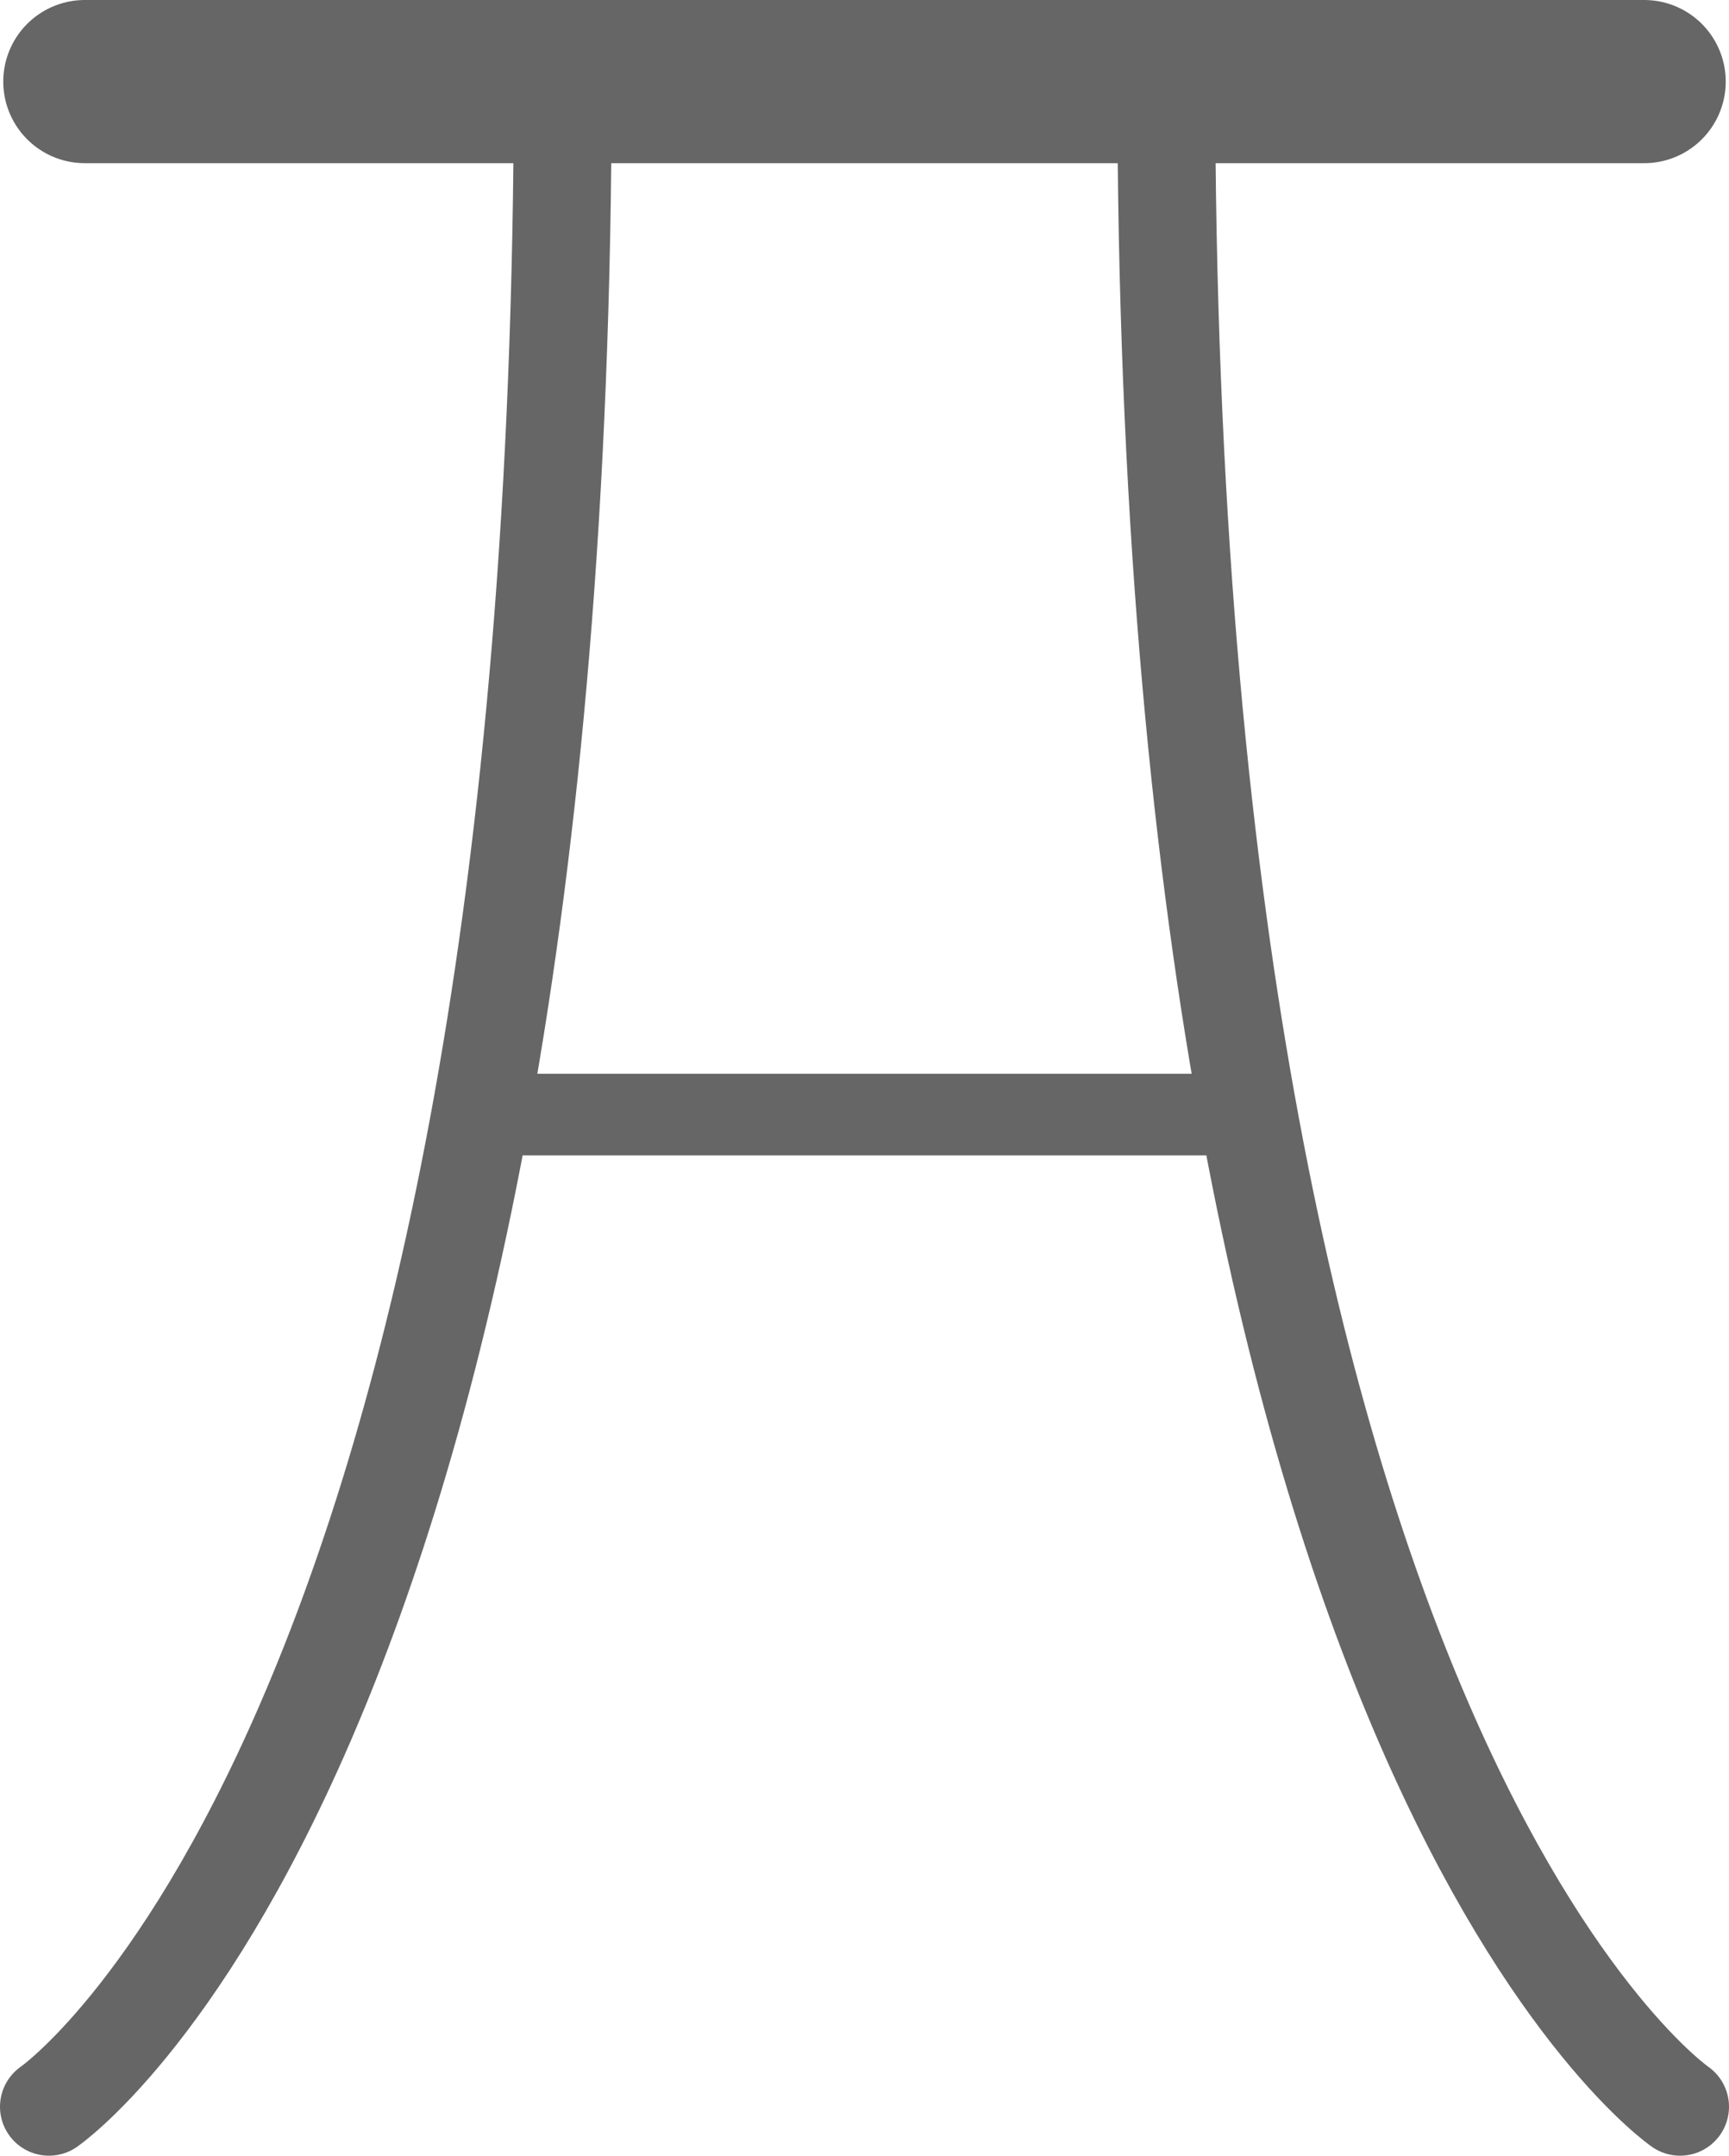
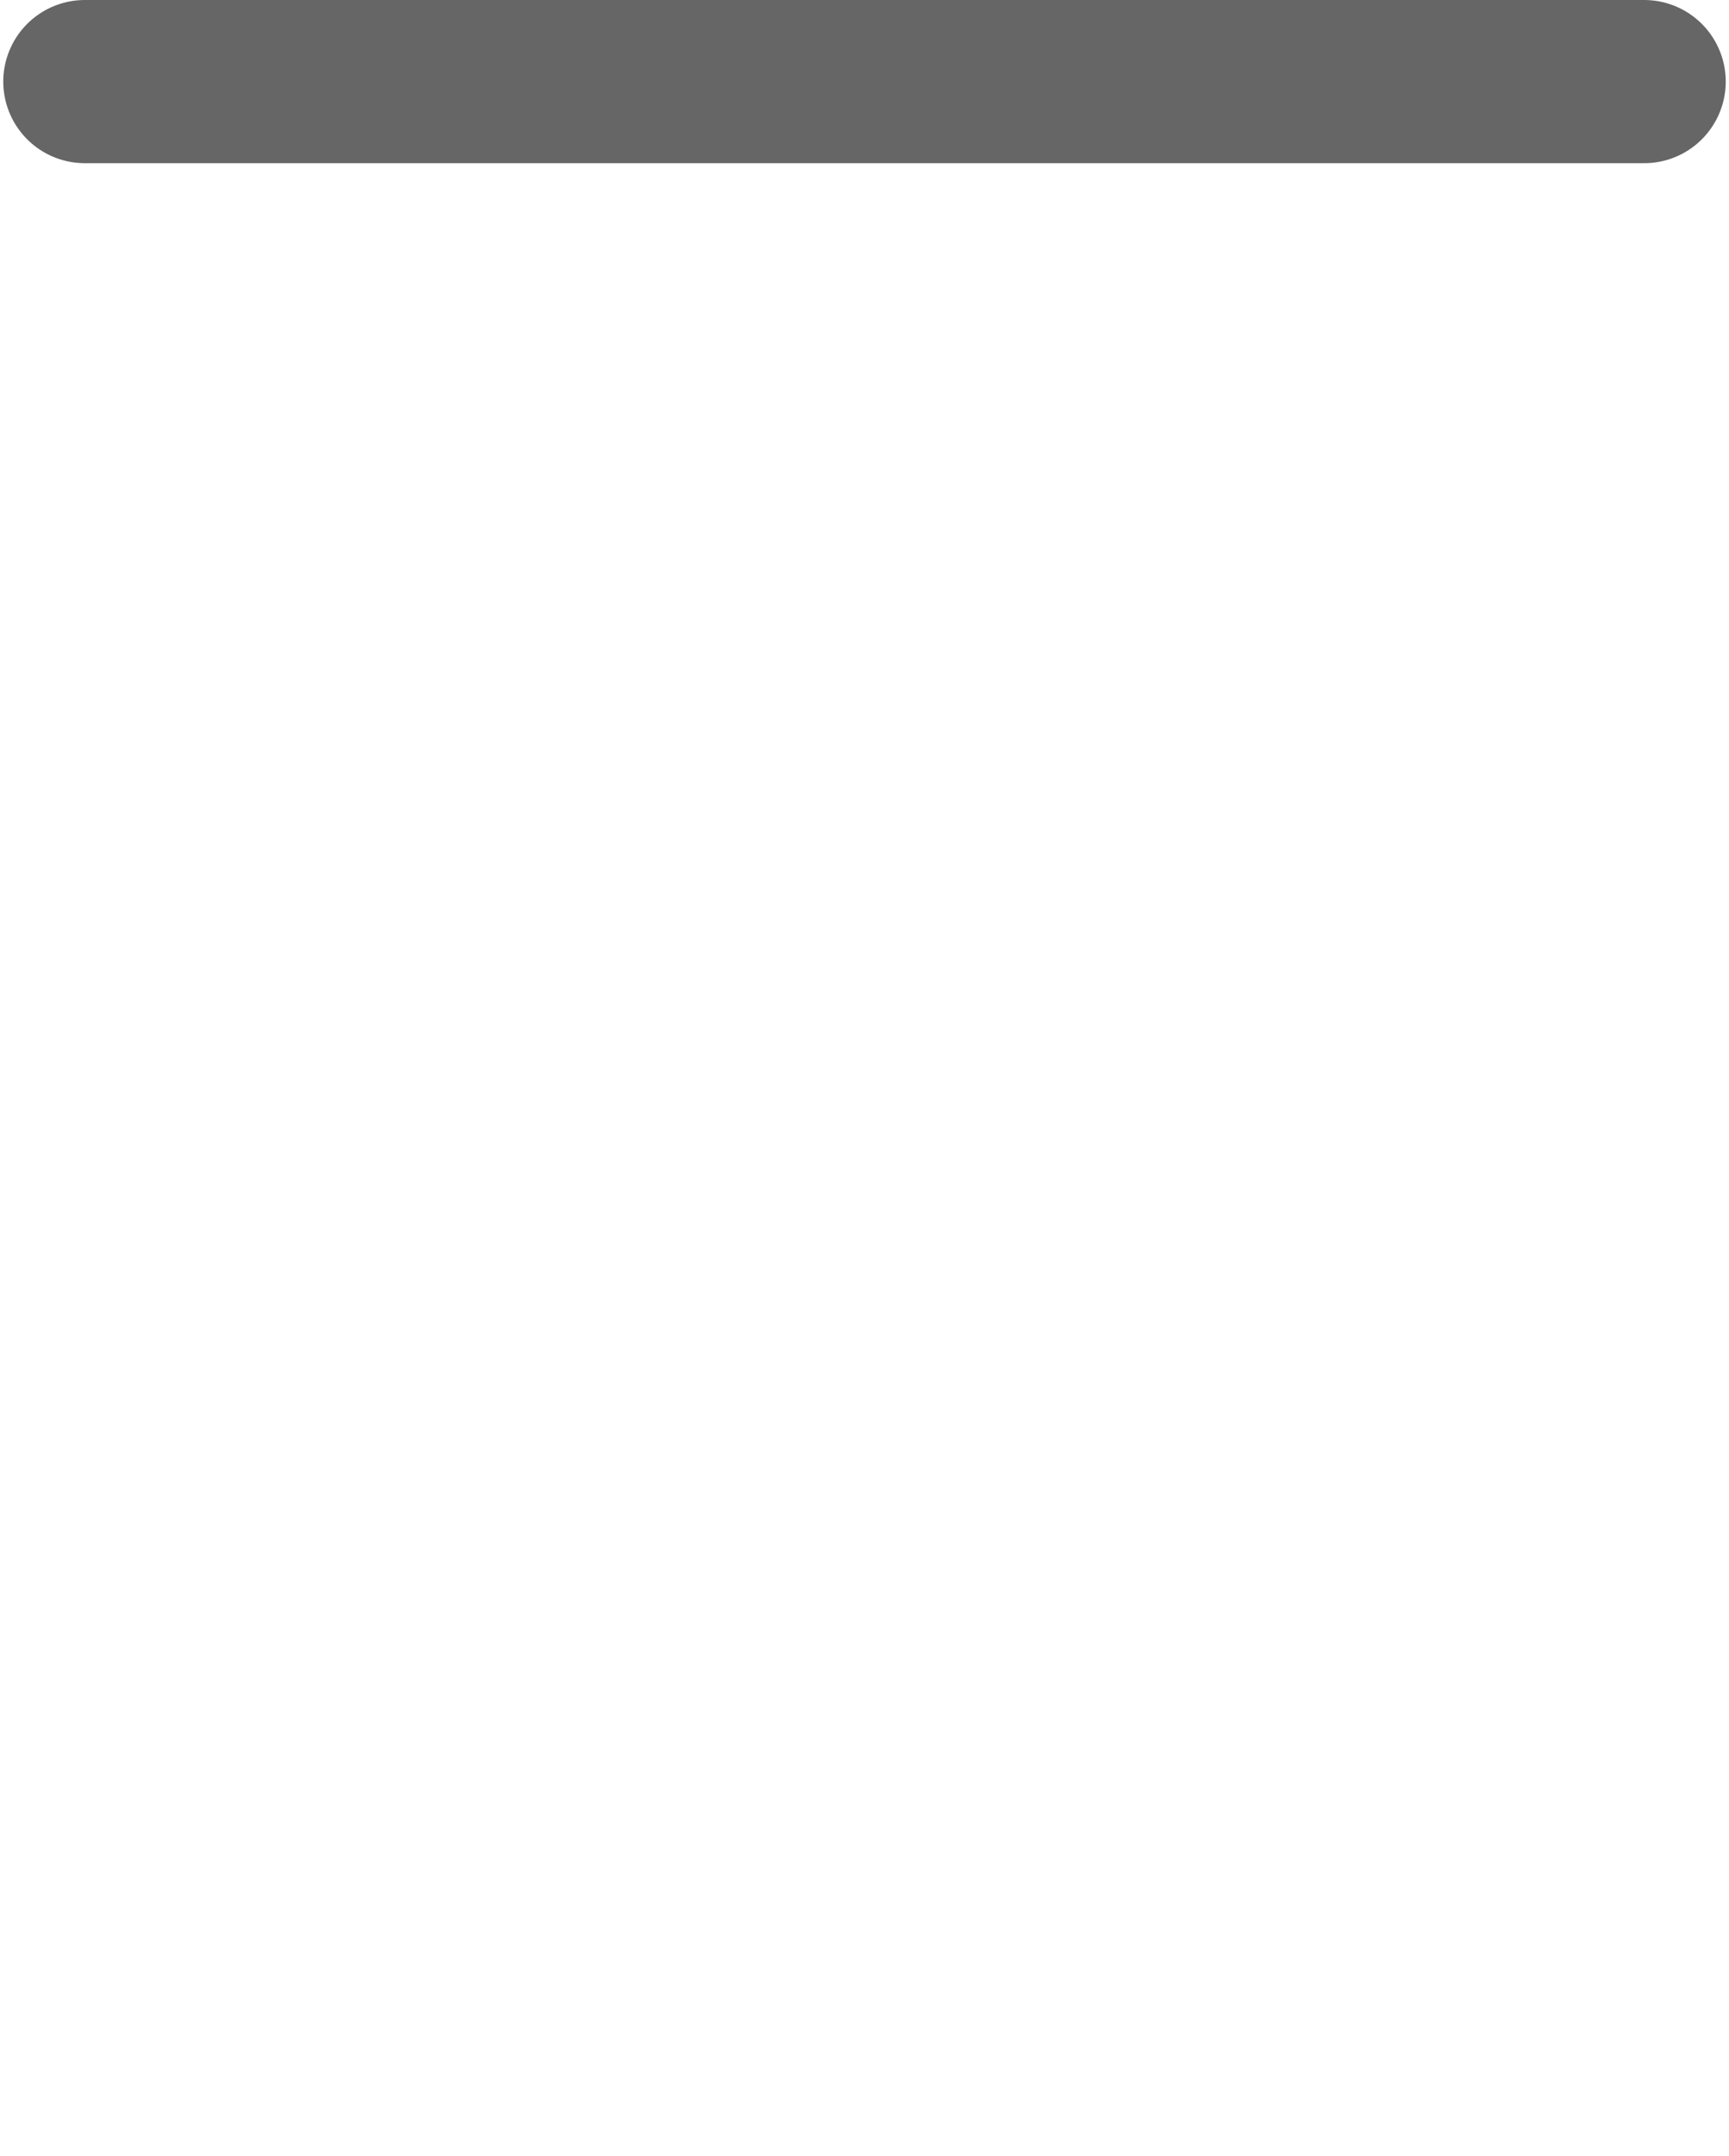
<svg xmlns="http://www.w3.org/2000/svg" version="1.1" id="Layer_1" x="0px" y="0px" viewBox="0 0 106 132.1" style="enable-background:new 0 0 106 132.1;" xml:space="preserve">
  <style type="text/css">
	.st0{fill:none;stroke:#666666;stroke-width:6;stroke-linecap:round;stroke-linejoin:round;stroke-miterlimit:10;}
	.st1{fill:none;stroke:#666666;stroke-width:10;stroke-linecap:round;stroke-linejoin:round;stroke-miterlimit:10;}
	.st2{fill:none;stroke:#666666;stroke-width:5;stroke-linecap:round;stroke-linejoin:round;stroke-miterlimit:10;}
</style>
-   <path class="st0" d="M34.5,5C34.5,107.5,3,129.1,3,129.1" />
-   <path class="st0" d="M71.5,5c0,102.5,31.5,124.1,31.5,124.1" />
  <polyline class="st1" points="100.8,5 53,5 5.2,5 " />
-   <line class="st2" x1="29.4" y1="68.3" x2="76.6" y2="68.3" />
</svg>